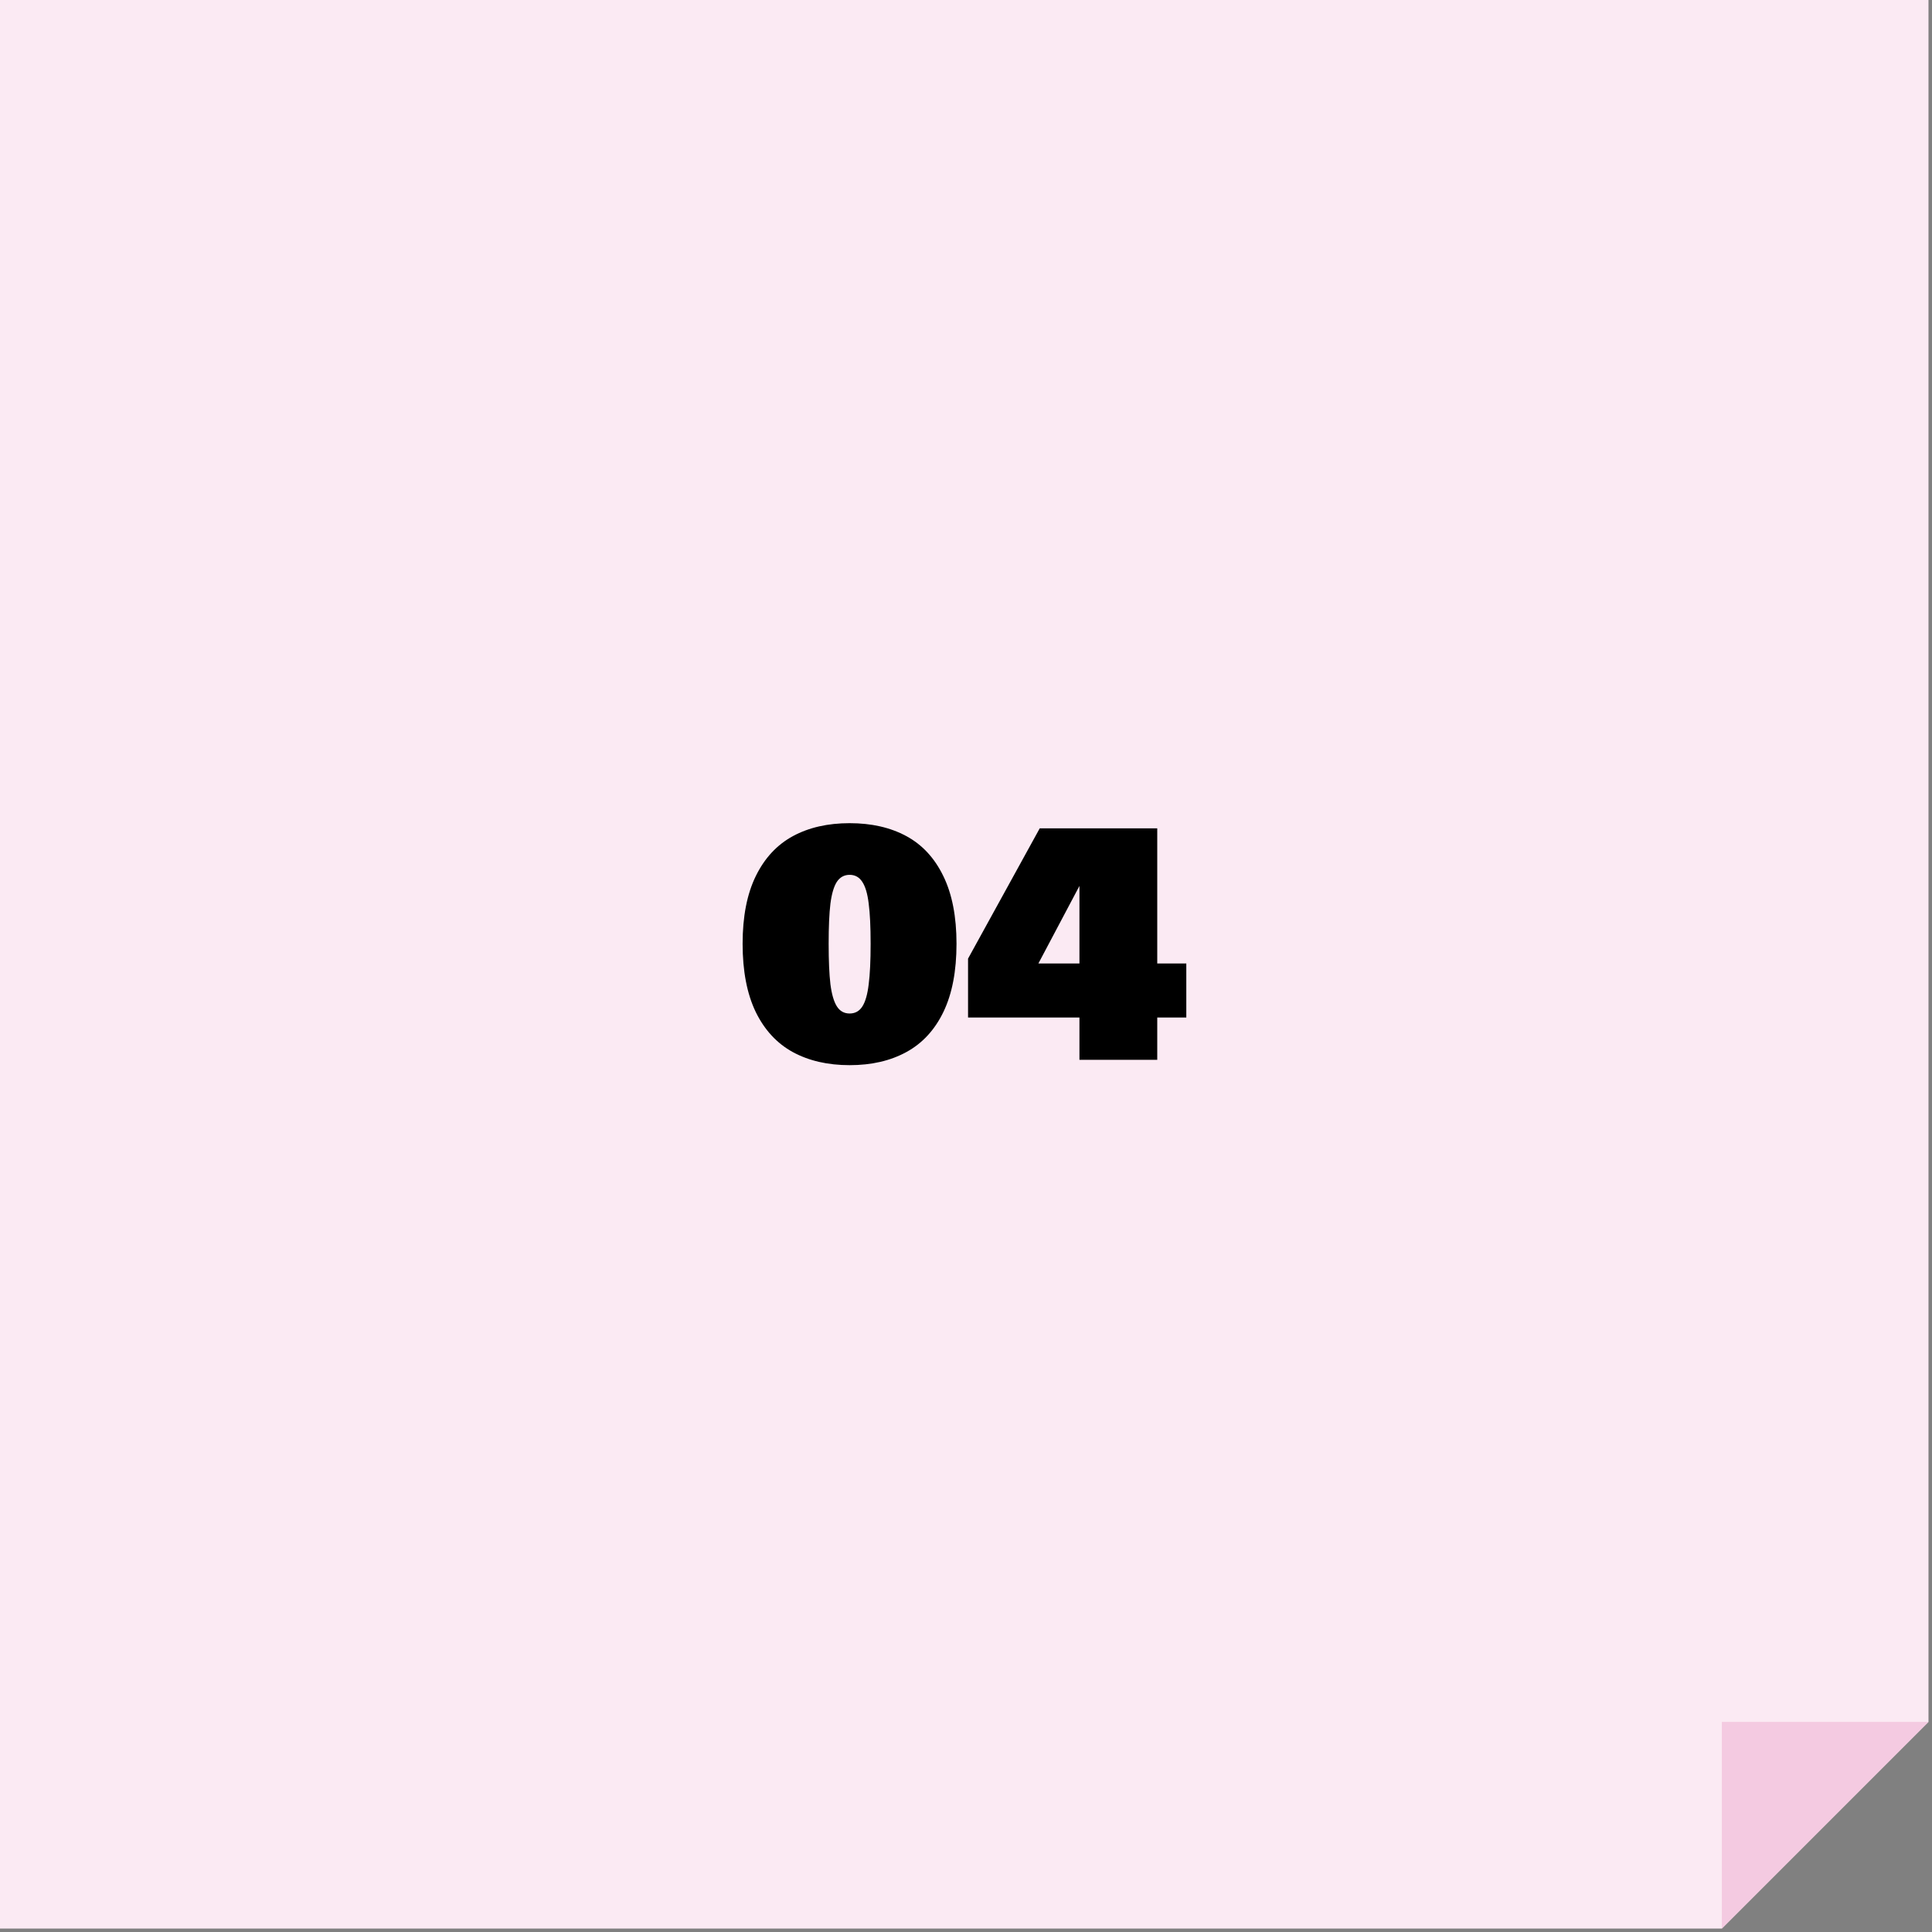
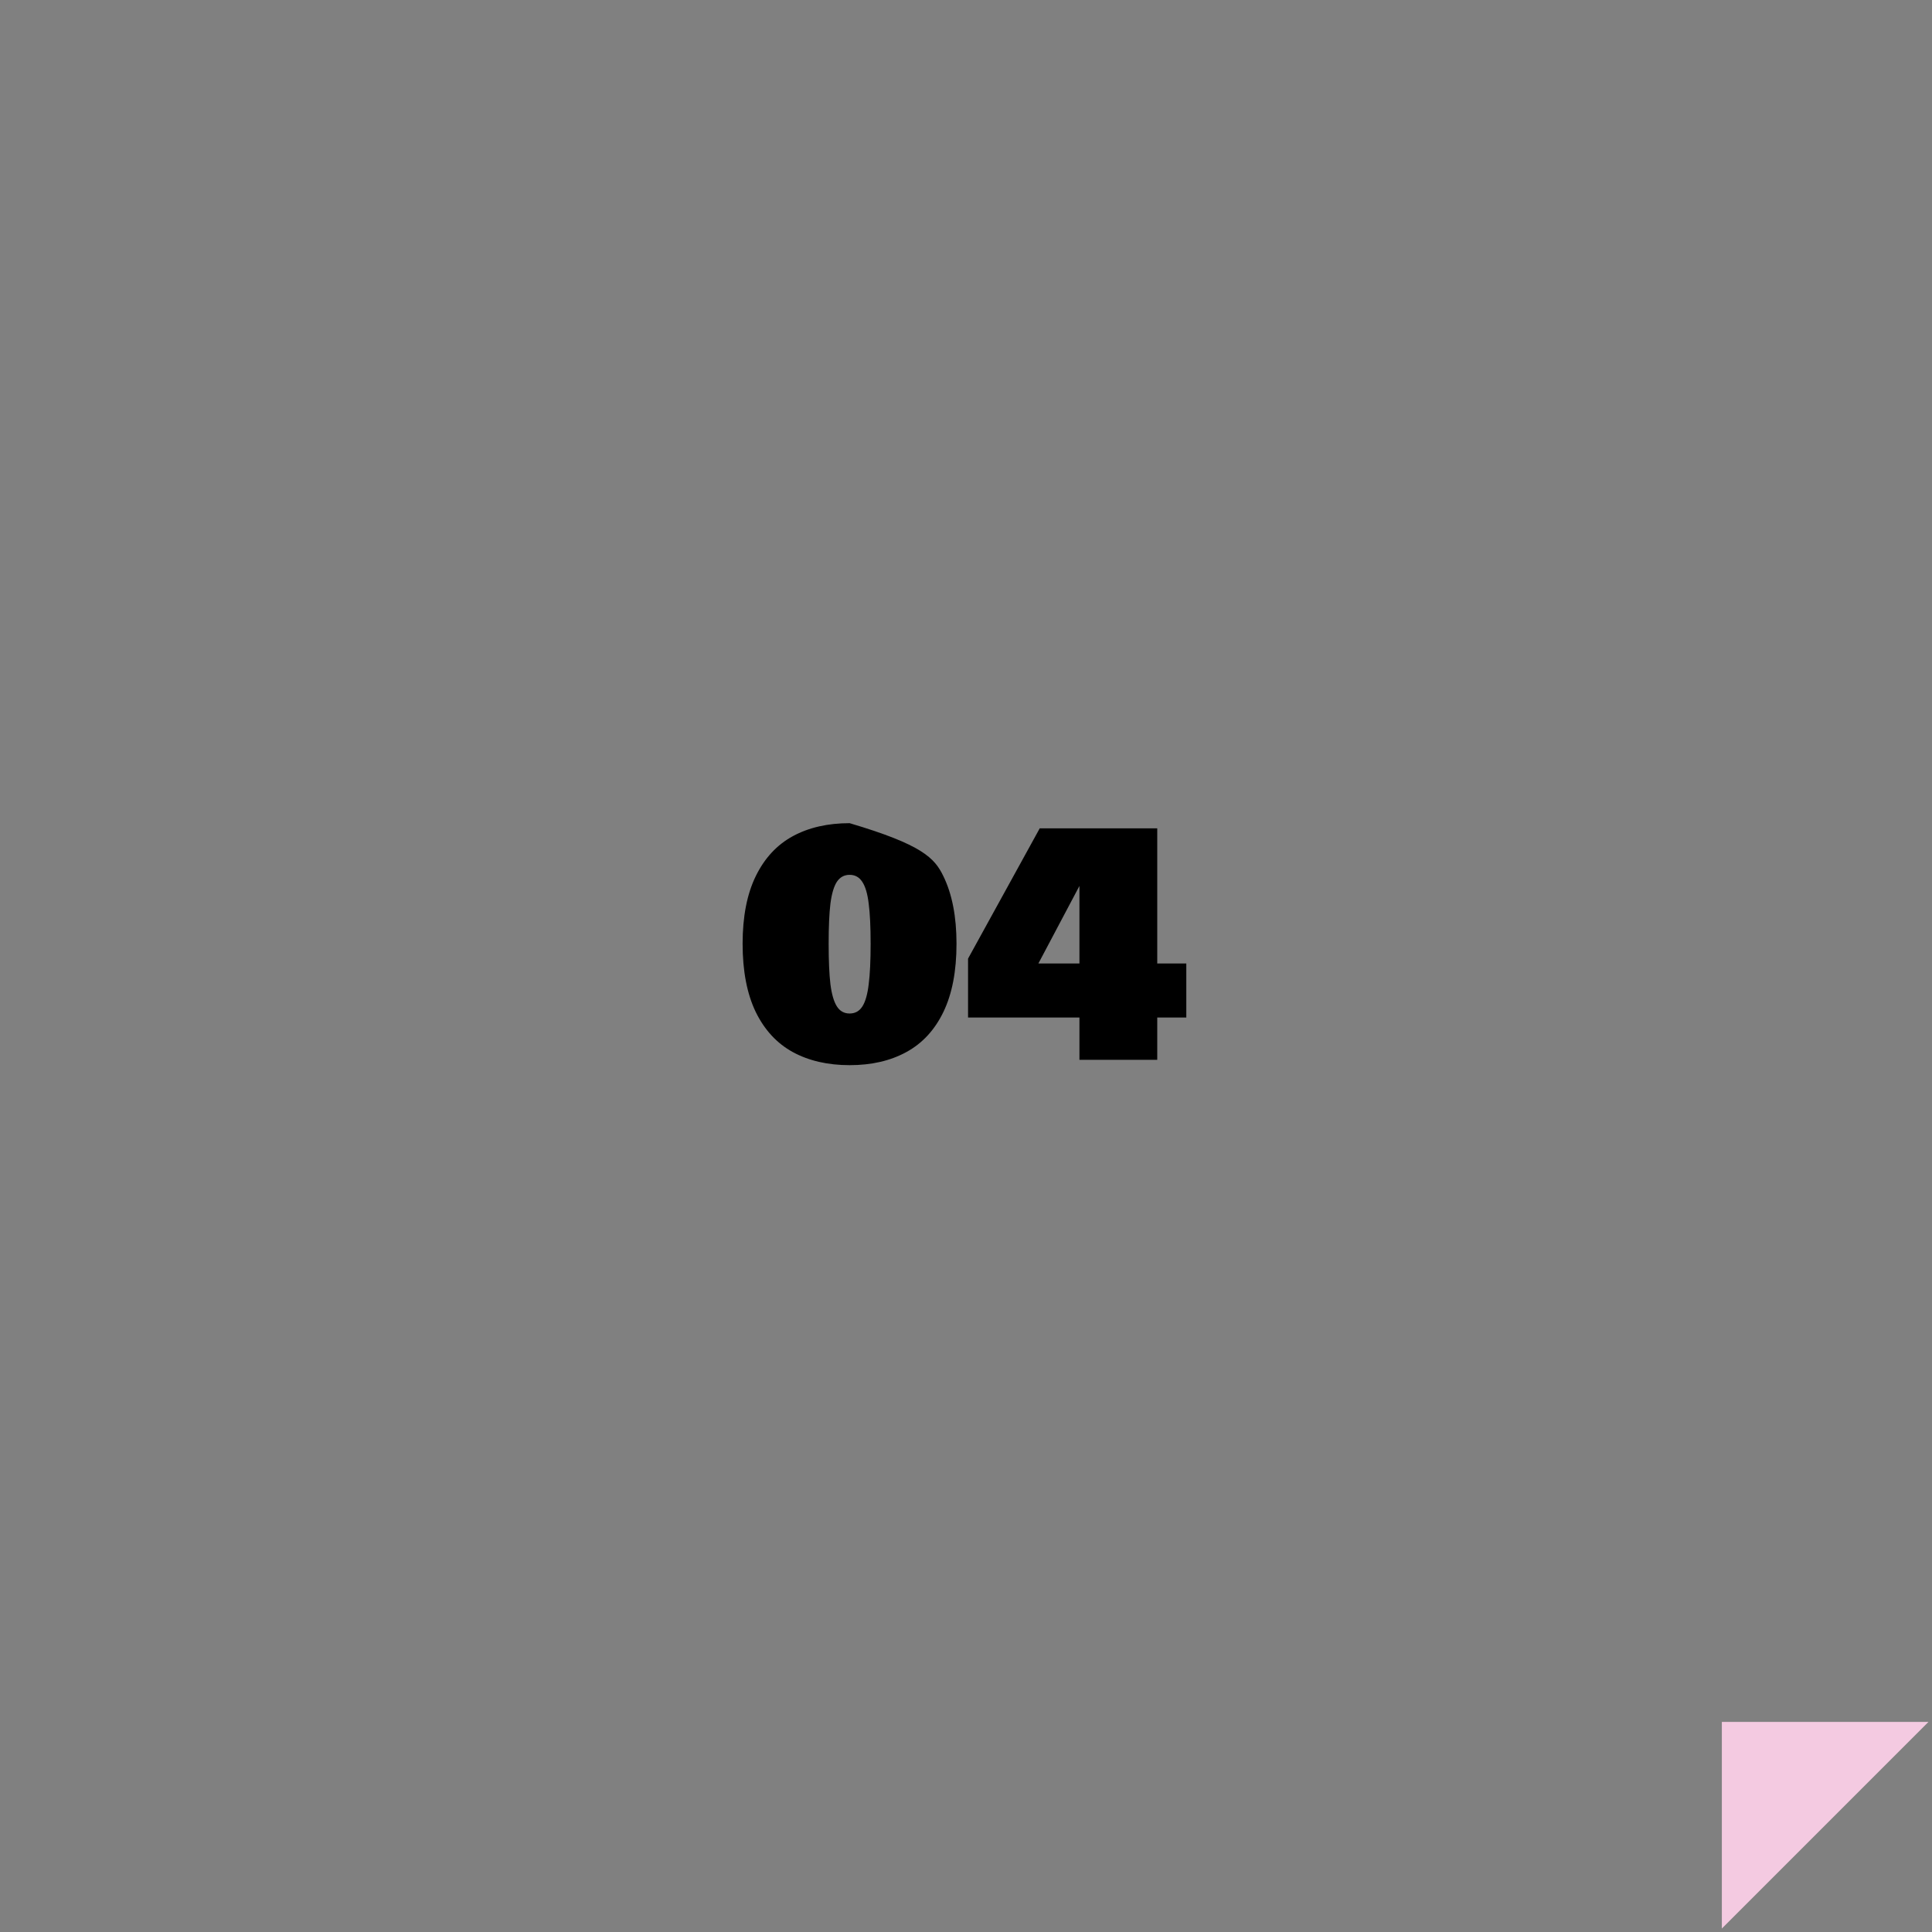
<svg xmlns="http://www.w3.org/2000/svg" width="374" height="374" viewBox="0 0 374 374" fill="none">
  <rect x="0" y="0" width="374" height="374" fill="#808080" stroke="none" />
-   <path d="M373.32 -1.63188e-05L373.32 333.329L333.32 373.329L373.32 373.329L373.32 373.33L-0.01 373.33L-0.01 0L373.32 -1.63188e-05Z" fill="#FBEAF3" />
  <path d="M373.32 333.33L333.32 333.33L333.32 373.33L373.32 333.33Z" fill="#F4CAE1" />
-   <path d="M164.475 206.196C160.246 206.196 156.579 205.352 153.475 203.665C150.392 201.977 147.996 199.384 146.287 195.884C144.6 192.363 143.756 187.967 143.756 182.696C143.756 177.425 144.61 173.05 146.319 169.571C148.027 166.092 150.423 163.519 153.506 161.852C156.59 160.186 160.246 159.352 164.475 159.352C168.704 159.352 172.36 160.186 175.444 161.852C178.527 163.519 180.912 166.092 182.6 169.571C184.308 173.05 185.162 177.425 185.162 182.696C185.162 187.988 184.319 192.384 182.631 195.884C180.944 199.384 178.548 201.977 175.444 203.665C172.36 205.352 168.704 206.196 164.475 206.196ZM164.475 196.196C165.537 196.196 166.36 195.738 166.944 194.821C167.527 193.905 167.933 192.477 168.162 190.54C168.412 188.602 168.537 185.988 168.537 182.696C168.537 179.405 168.412 176.811 168.162 174.915C167.933 172.998 167.517 171.592 166.912 170.696C166.329 169.8 165.517 169.352 164.475 169.352C163.433 169.352 162.61 169.8 162.006 170.696C161.423 171.592 161.006 172.998 160.756 174.915C160.527 176.811 160.412 179.405 160.412 182.696C160.412 185.988 160.527 188.602 160.756 190.54C161.006 192.477 161.423 193.905 162.006 194.821C162.59 195.738 163.412 196.196 164.475 196.196Z" fill="black" />
+   <path d="M164.475 206.196C160.246 206.196 156.579 205.352 153.475 203.665C150.392 201.977 147.996 199.384 146.287 195.884C144.6 192.363 143.756 187.967 143.756 182.696C143.756 177.425 144.61 173.05 146.319 169.571C148.027 166.092 150.423 163.519 153.506 161.852C156.59 160.186 160.246 159.352 164.475 159.352C178.527 163.519 180.912 166.092 182.6 169.571C184.308 173.05 185.162 177.425 185.162 182.696C185.162 187.988 184.319 192.384 182.631 195.884C180.944 199.384 178.548 201.977 175.444 203.665C172.36 205.352 168.704 206.196 164.475 206.196ZM164.475 196.196C165.537 196.196 166.36 195.738 166.944 194.821C167.527 193.905 167.933 192.477 168.162 190.54C168.412 188.602 168.537 185.988 168.537 182.696C168.537 179.405 168.412 176.811 168.162 174.915C167.933 172.998 167.517 171.592 166.912 170.696C166.329 169.8 165.517 169.352 164.475 169.352C163.433 169.352 162.61 169.8 162.006 170.696C161.423 171.592 161.006 172.998 160.756 174.915C160.527 176.811 160.412 179.405 160.412 182.696C160.412 185.988 160.527 188.602 160.756 190.54C161.006 192.477 161.423 193.905 162.006 194.821C162.59 195.738 163.412 196.196 164.475 196.196Z" fill="black" />
  <path d="M208.96 166.384L210.991 167.665L200.022 188.384L199.054 186.509H229.647V196.977H187.397V185.571L201.272 160.352H224.022V205.165H208.96V166.384Z" fill="black" />
</svg>